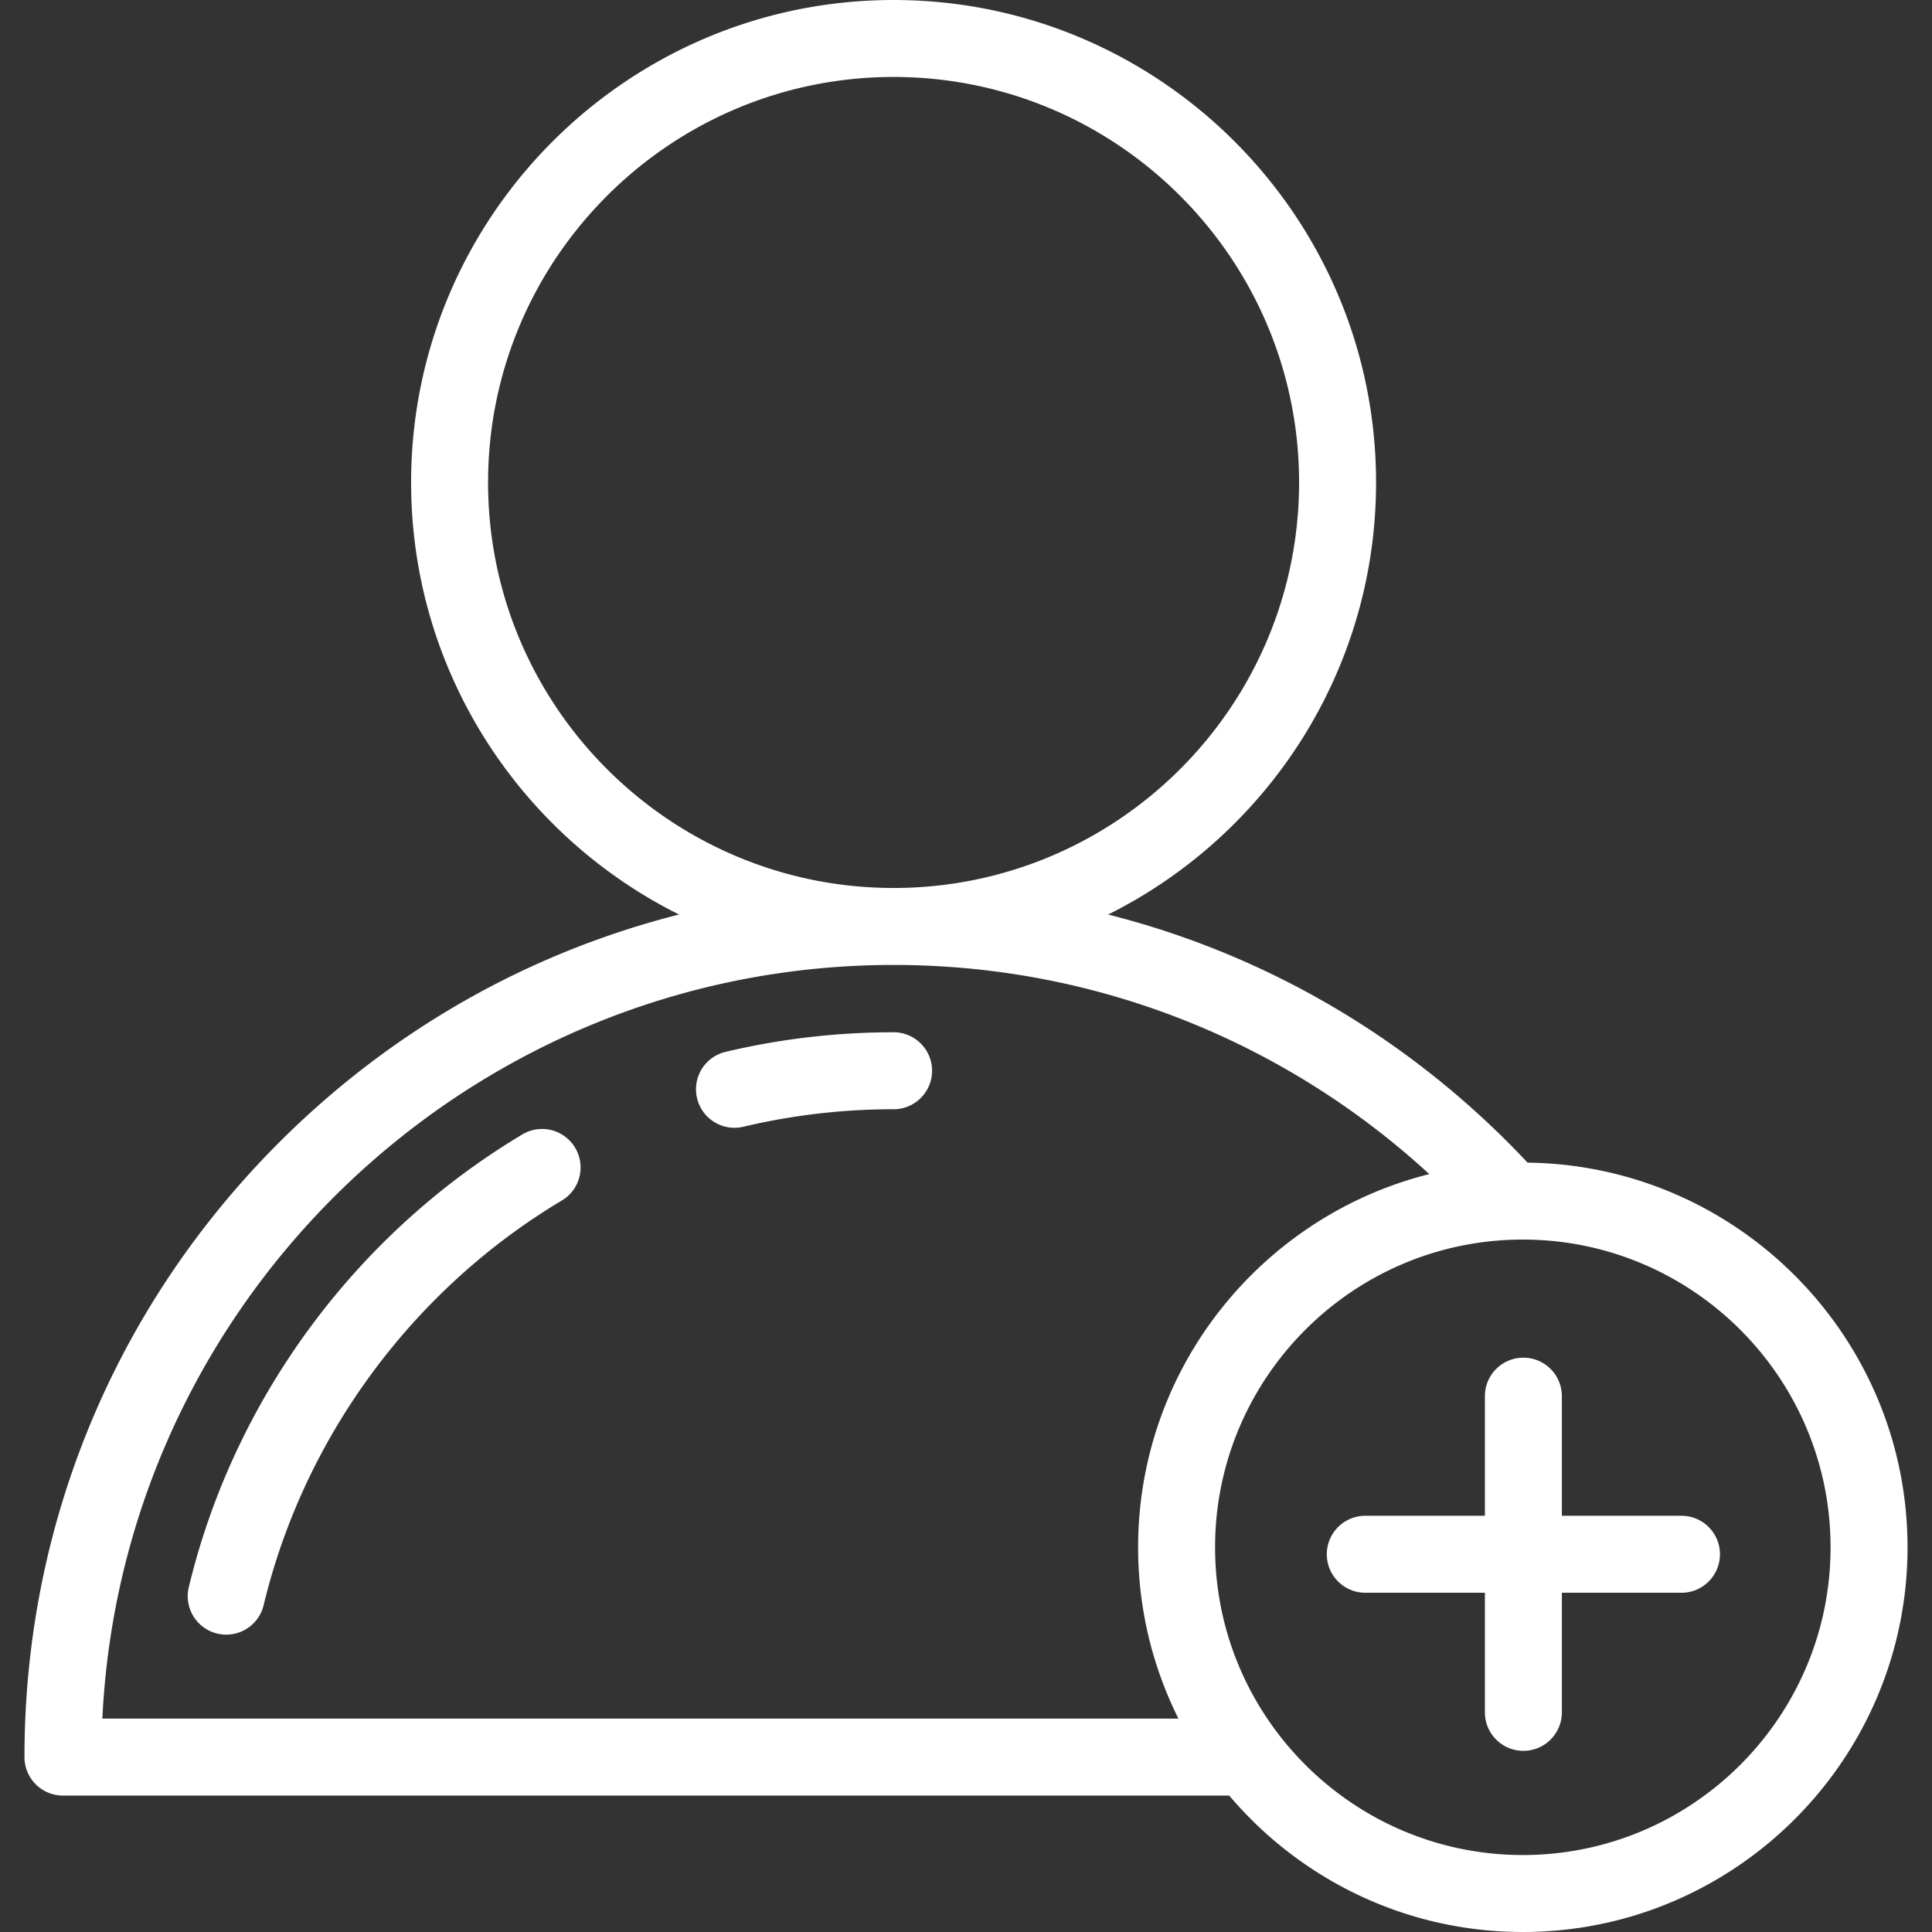
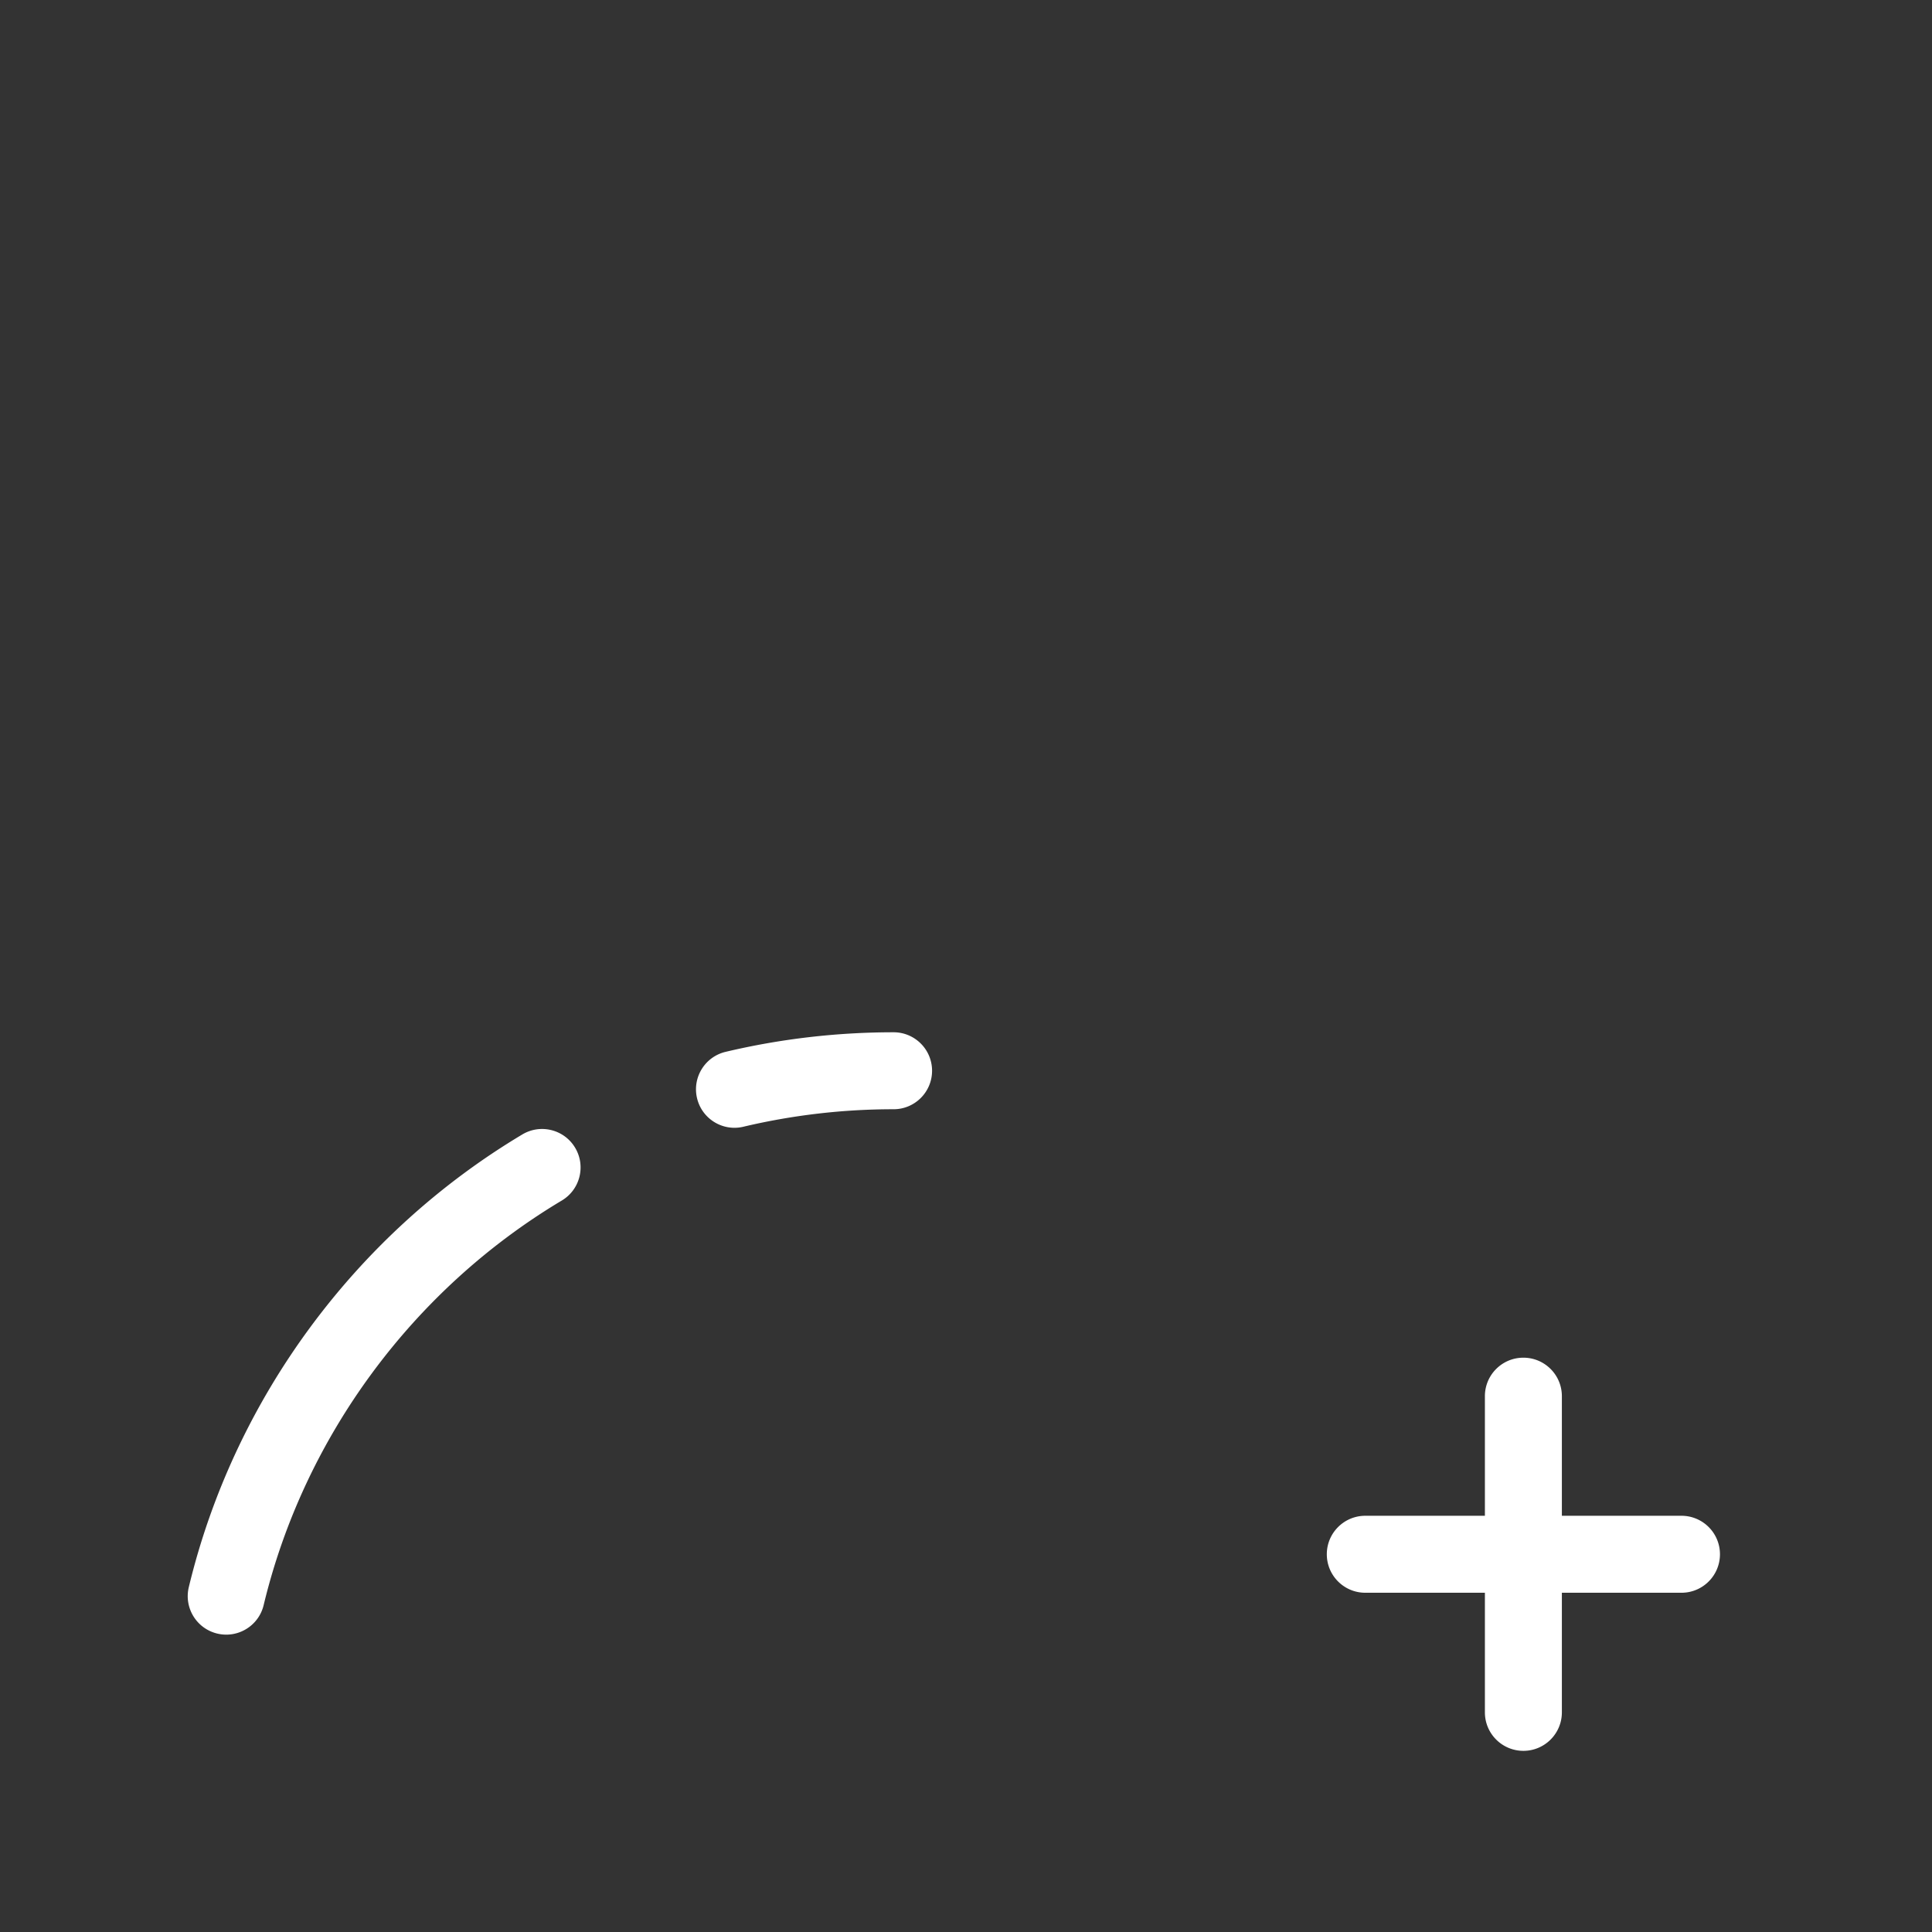
<svg xmlns="http://www.w3.org/2000/svg" version="1.1" width="512" height="512" x="0" y="0" viewBox="0 0 512 512" style="enable-background:new 0 0 512 512" xml:space="preserve" class="">
  <rect x="0" y="0" width="512" height="512" fill="#333333" stroke="none" />
  <g>
-     <path d="M404.813 308.113a228.04 228.04 0 0 0-5.139-5.33c-29.762-29.762-66.237-50.37-106.008-60.422 42.048-20.964 71.004-64.411 71.004-114.5C364.669 57.358 307.311 0 236.808 0c-70.502 0-127.86 57.358-127.86 127.86 0 50.089 28.957 93.536 71.004 114.5-39.771 10.053-76.245 30.661-106.007 60.423-43.502 43.502-67.46 101.341-67.46 162.864 0 5.633 4.566 10.199 10.199 10.199h309.072C344.472 497.944 372.406 512 403.564 512c56.216 0 101.951-45.735 101.951-101.951 0-55.799-45.06-101.264-100.702-101.936zM129.346 127.86c0-59.254 48.208-107.462 107.462-107.462S344.27 68.606 344.27 127.86c0 59.254-48.208 107.463-107.462 107.463S129.346 187.116 129.346 127.86zM27.127 455.447c5.339-111.035 97.348-199.726 209.681-199.726 54.696 0 104.568 21.034 141.968 55.429-44.276 11.102-77.164 51.23-77.164 98.898 0 16.302 3.852 31.72 10.686 45.4H27.127zm376.437 36.155c-44.969 0-81.554-36.585-81.554-81.553 0-44.968 36.585-81.553 81.554-81.553 44.968 0 81.553 36.585 81.553 81.553 0 44.968-36.585 81.553-81.553 81.553z" fill="#ffffff" data-original="#000000" />
-     <path d="M152.414 304.162c-2.889-4.836-9.152-6.413-13.986-3.525-44.198 26.405-76.417 70.134-88.393 119.975-1.316 5.478 2.057 10.984 7.534 12.3.801.193 1.602.285 2.392.285 4.606 0 8.786-3.142 9.908-7.819 10.703-44.538 39.505-83.622 79.021-107.23 4.834-2.889 6.413-9.151 3.524-13.986zM236.808 273.563c-15.038 0-30.016 1.745-44.517 5.187-5.48 1.3-8.868 6.798-7.568 12.279 1.113 4.689 5.296 7.846 9.915 7.846.78 0 1.572-.09 2.363-.278a172.6 172.6 0 0 1 39.807-4.636c5.633 0 10.199-4.566 10.199-10.199s-4.566-10.199-10.199-10.199zM445.608 401.697h-31.696v-31.696c0-5.633-4.567-10.199-10.199-10.199s-10.199 4.566-10.199 10.199v31.696h-31.696c-5.632 0-10.199 4.566-10.199 10.199s4.567 10.199 10.199 10.199h31.696v31.697c0 5.633 4.567 10.199 10.199 10.199s10.199-4.566 10.199-10.199v-31.697h31.696c5.632 0 10.199-4.566 10.199-10.199s-4.567-10.199-10.199-10.199z" fill="#ffffff" data-original="#000000" />
+     <path d="M152.414 304.162c-2.889-4.836-9.152-6.413-13.986-3.525-44.198 26.405-76.417 70.134-88.393 119.975-1.316 5.478 2.057 10.984 7.534 12.3.801.193 1.602.285 2.392.285 4.606 0 8.786-3.142 9.908-7.819 10.703-44.538 39.505-83.622 79.021-107.23 4.834-2.889 6.413-9.151 3.524-13.986zM236.808 273.563c-15.038 0-30.016 1.745-44.517 5.187-5.48 1.3-8.868 6.798-7.568 12.279 1.113 4.689 5.296 7.846 9.915 7.846.78 0 1.572-.09 2.363-.278a172.6 172.6 0 0 1 39.807-4.636c5.633 0 10.199-4.566 10.199-10.199s-4.566-10.199-10.199-10.199M445.608 401.697h-31.696v-31.696c0-5.633-4.567-10.199-10.199-10.199s-10.199 4.566-10.199 10.199v31.696h-31.696c-5.632 0-10.199 4.566-10.199 10.199s4.567 10.199 10.199 10.199h31.696v31.697c0 5.633 4.567 10.199 10.199 10.199s10.199-4.566 10.199-10.199v-31.697h31.696c5.632 0 10.199-4.566 10.199-10.199s-4.567-10.199-10.199-10.199z" fill="#ffffff" data-original="#000000" />
  </g>
</svg>